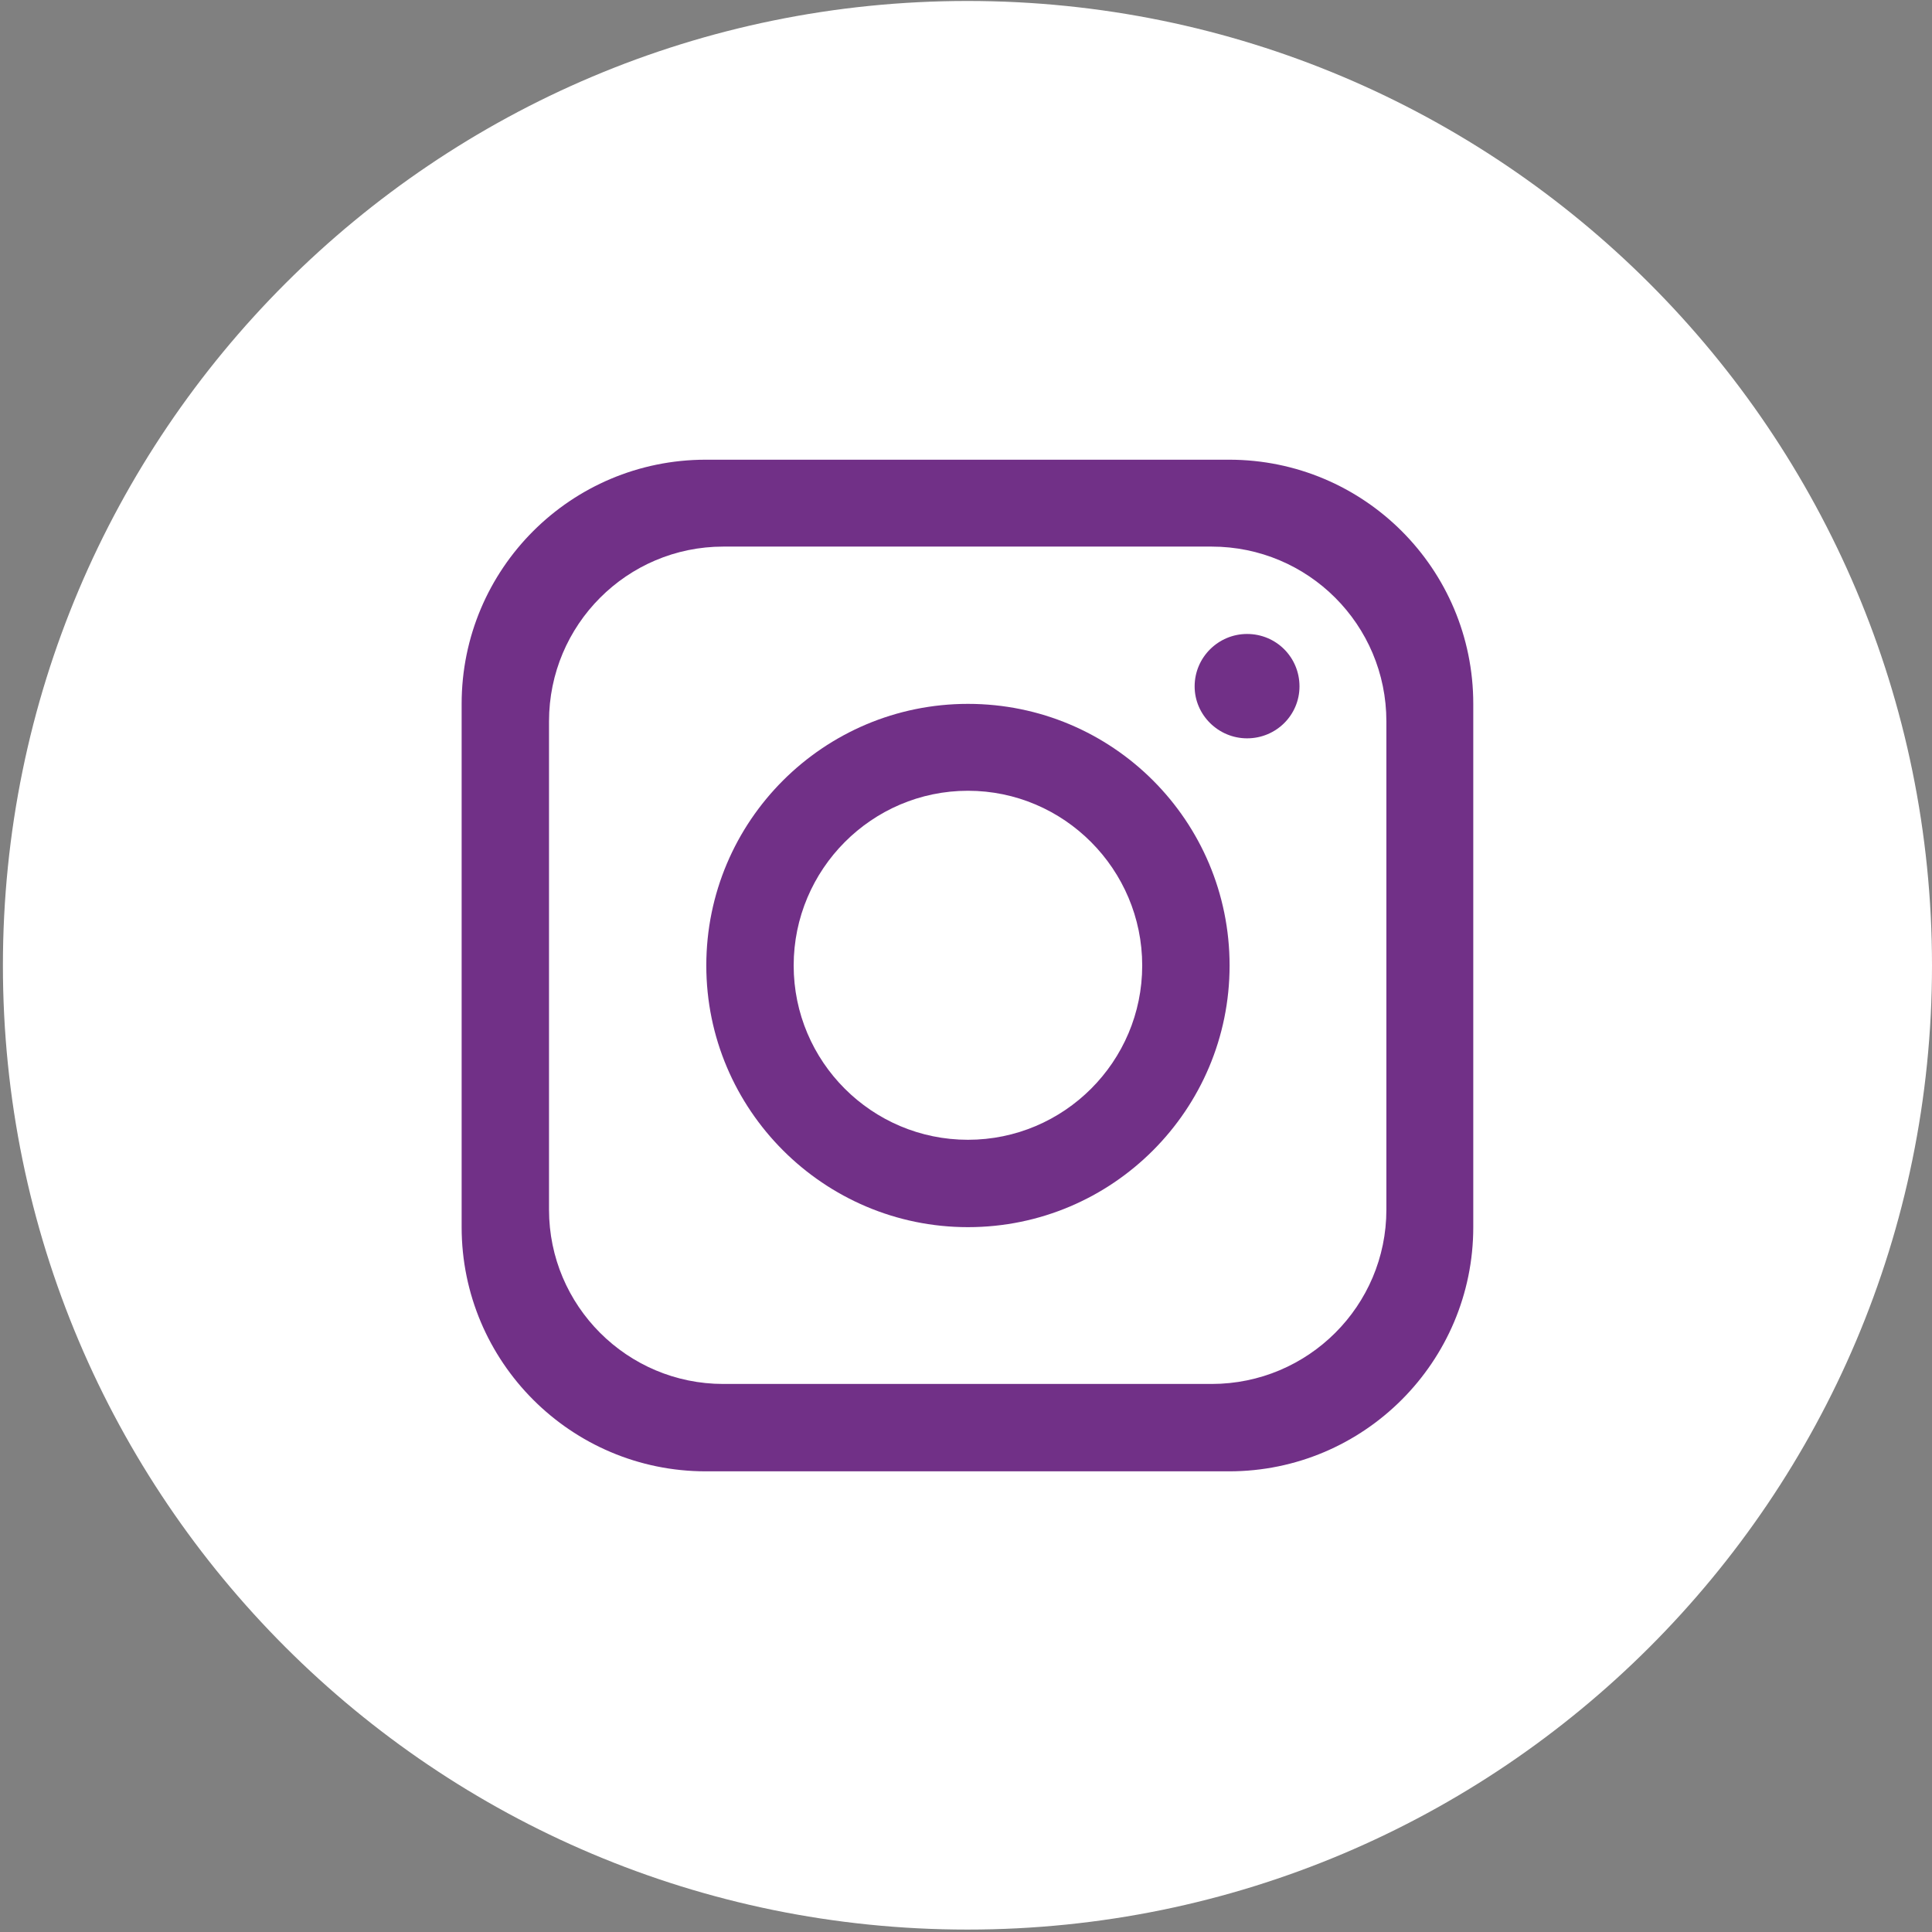
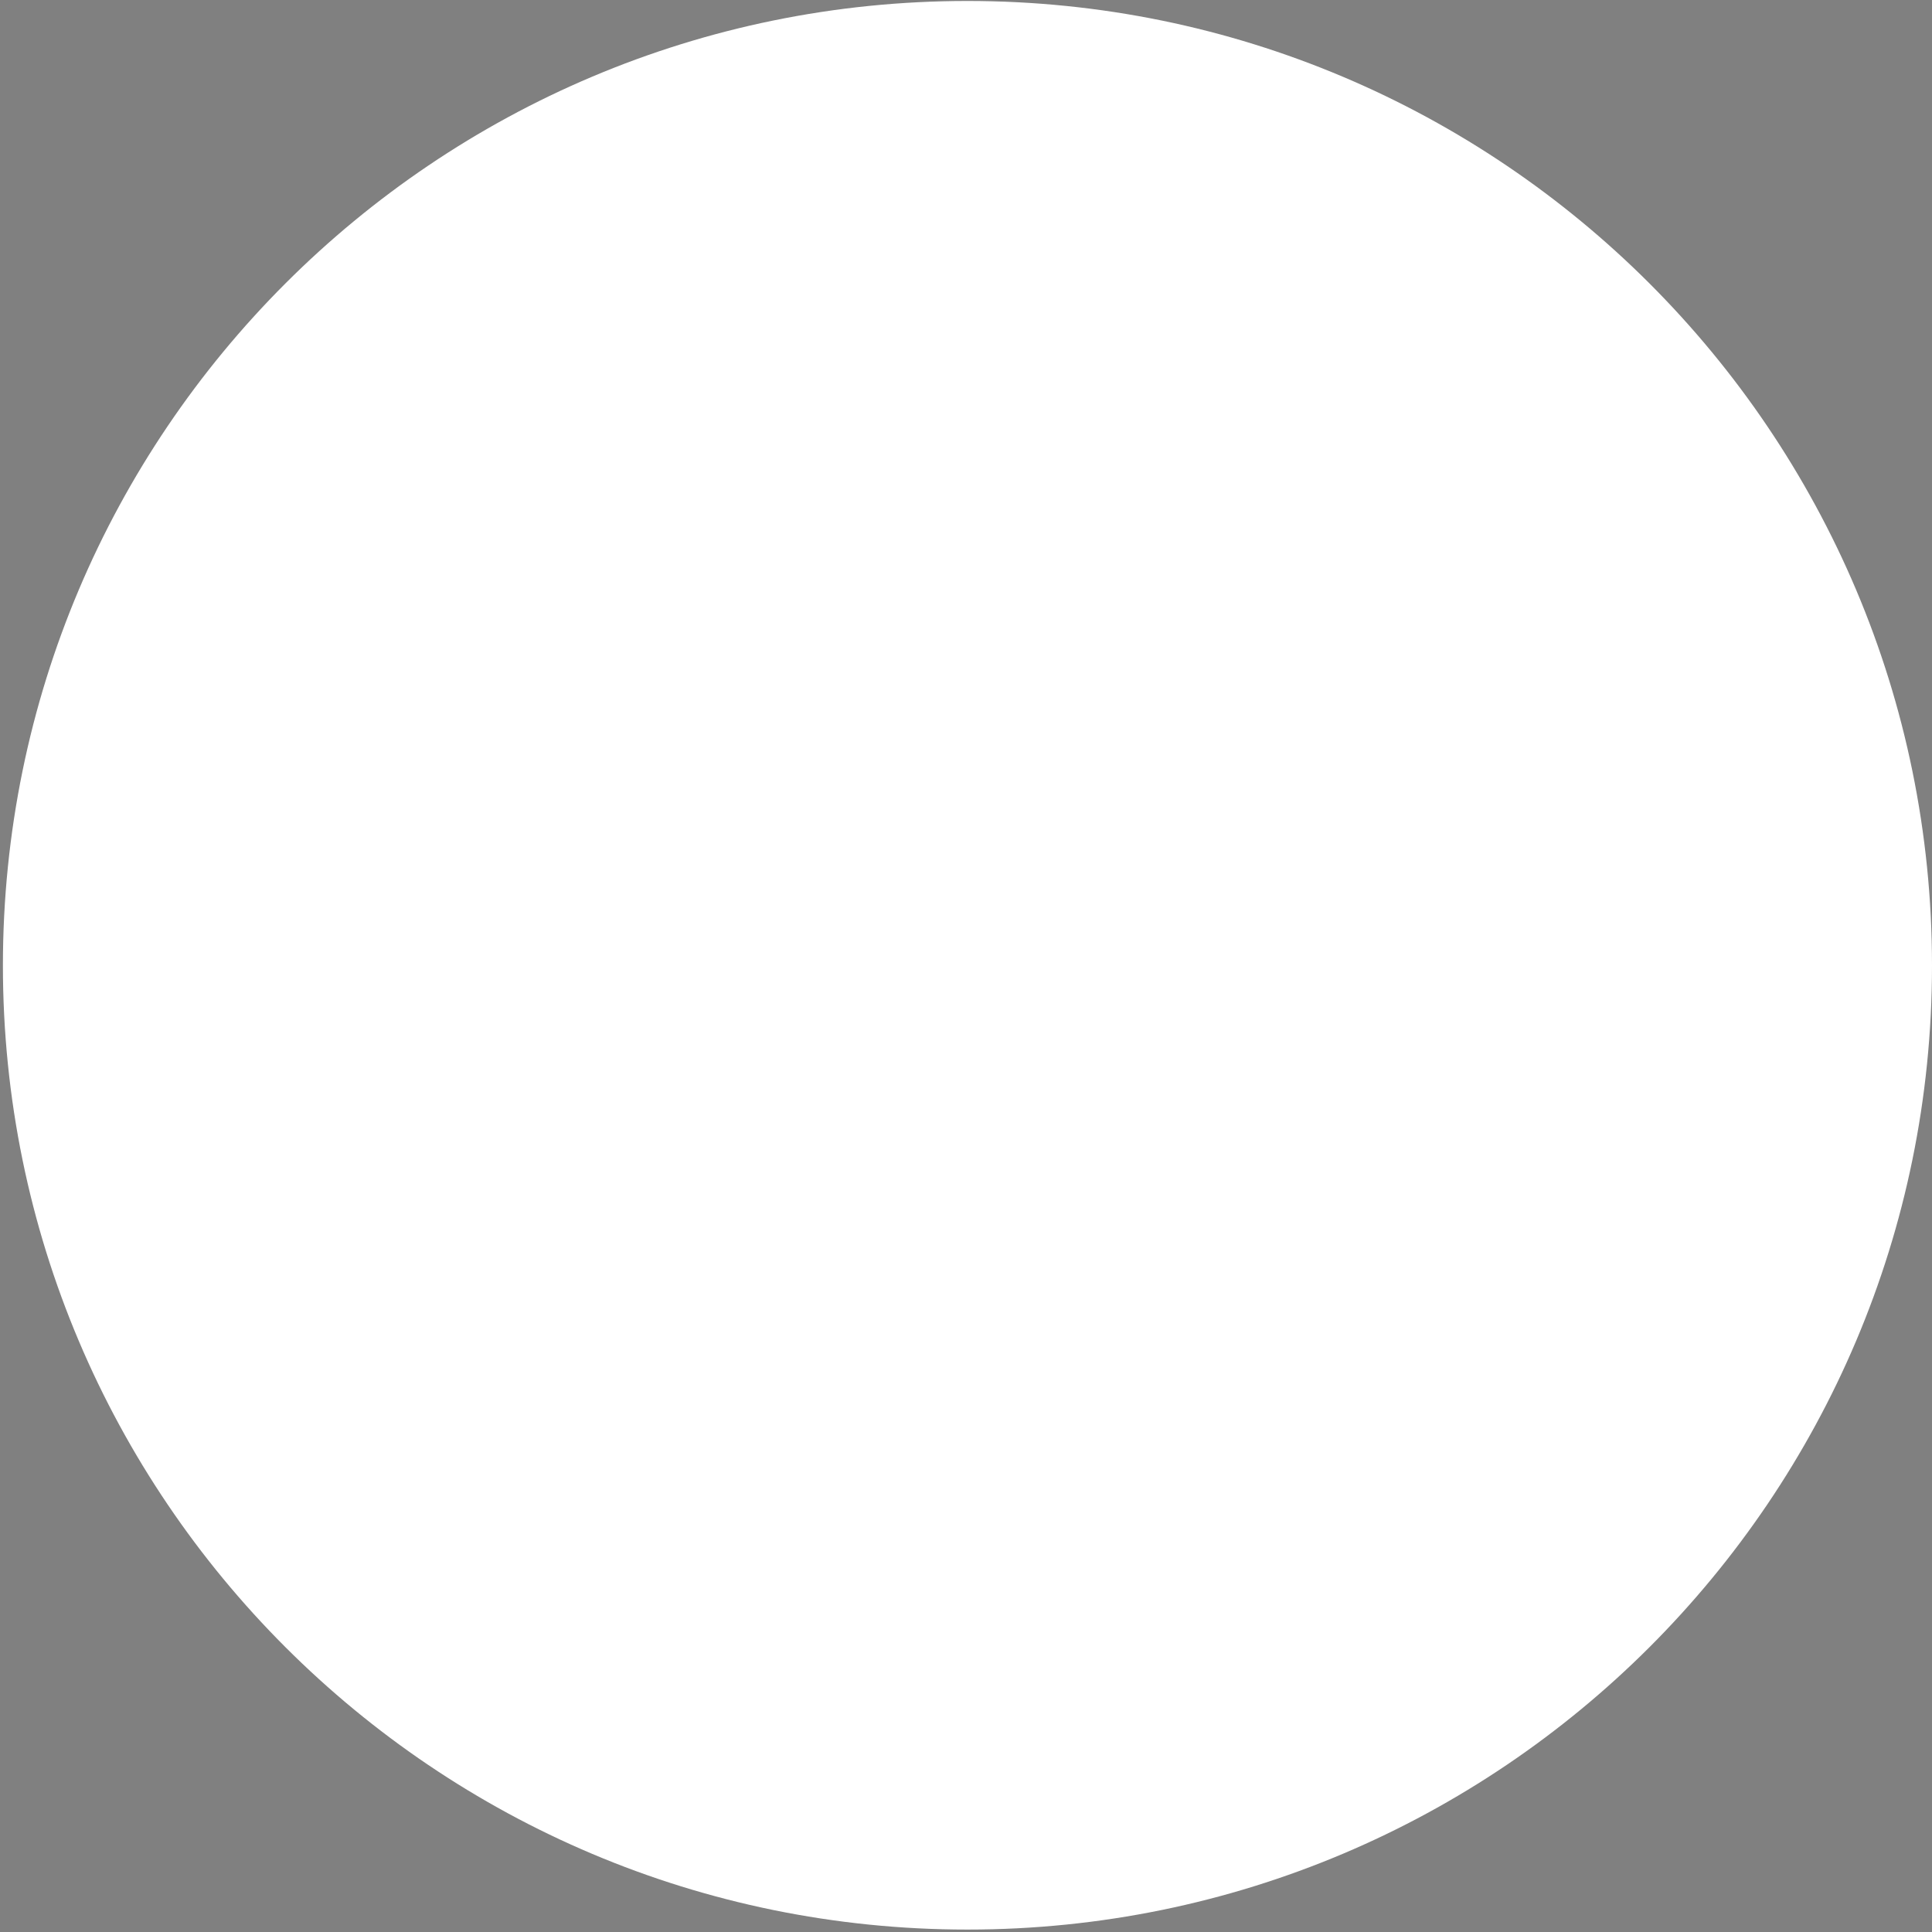
<svg xmlns="http://www.w3.org/2000/svg" height="398" width="398" viewBox="0 0 398 398" version="1.2">
  <rect x="0" y="0" width="398" height="398" fill="#808080" stroke="none" />
  <title>&lt;Group&gt;</title>
  <style>
		.s0 { fill: #ffffff } 
		.s1 { fill: #713087 } 
	</style>
  <g id="&lt;Group&gt;">
    <path d="m398 198.9c0 109.7-89 198.6-198.7 198.6-109.7 0-198.7-88.9-198.7-198.6 0-109.8 89-198.7 198.7-198.7 109.7 0 198.7 88.9 198.7 198.7z" class="s0" id="&lt;Compound Path&gt;" />
-     <path d="m303.5 145v107.8c0 27.7-22.5 50.3-50.3 50.3h-107.8c-27.8 0-50.3-22.6-50.3-50.3v-107.8c0-27.8 22.5-50.3 50.3-50.3h107.8c27.8 0 50.3 22.5 50.3 50.3zm-17.9 3.6c0-19.9-16.1-36-36-36h-100.6c-19.8 0-35.9 16.1-35.9 36v100.6c0 19.8 16.1 35.9 35.9 35.9h100.6c19.9 0 36-16.1 36-35.9z" class="s1" fill-rule="evenodd" id="&lt;Compound Path&gt;" />
-     <path d="m253.3 198.9c0 29.7-24.1 53.9-53.9 53.9-29.7 0-53.9-24.2-53.9-53.9 0-29.8 24.2-53.9 53.9-53.9 29.8 0 53.9 24.1 53.9 53.9zm-18 0c0-19.8-16.1-36-35.9-36-19.8 0-35.9 16.2-35.9 36 0 19.8 16.1 35.9 35.9 35.9 19.8 0 35.9-16.1 35.9-35.9z" class="s1" fill-rule="evenodd" id="&lt;Compound Path&gt;" />
-     <path d="m256.9 152.1c-5.9 0-10.8-4.8-10.8-10.7 0-6 4.9-10.8 10.8-10.8 6 0 10.8 4.8 10.8 10.8 0 5.9-4.8 10.7-10.8 10.7z" class="s1" id="&lt;Path&gt;" />
  </g>
</svg>